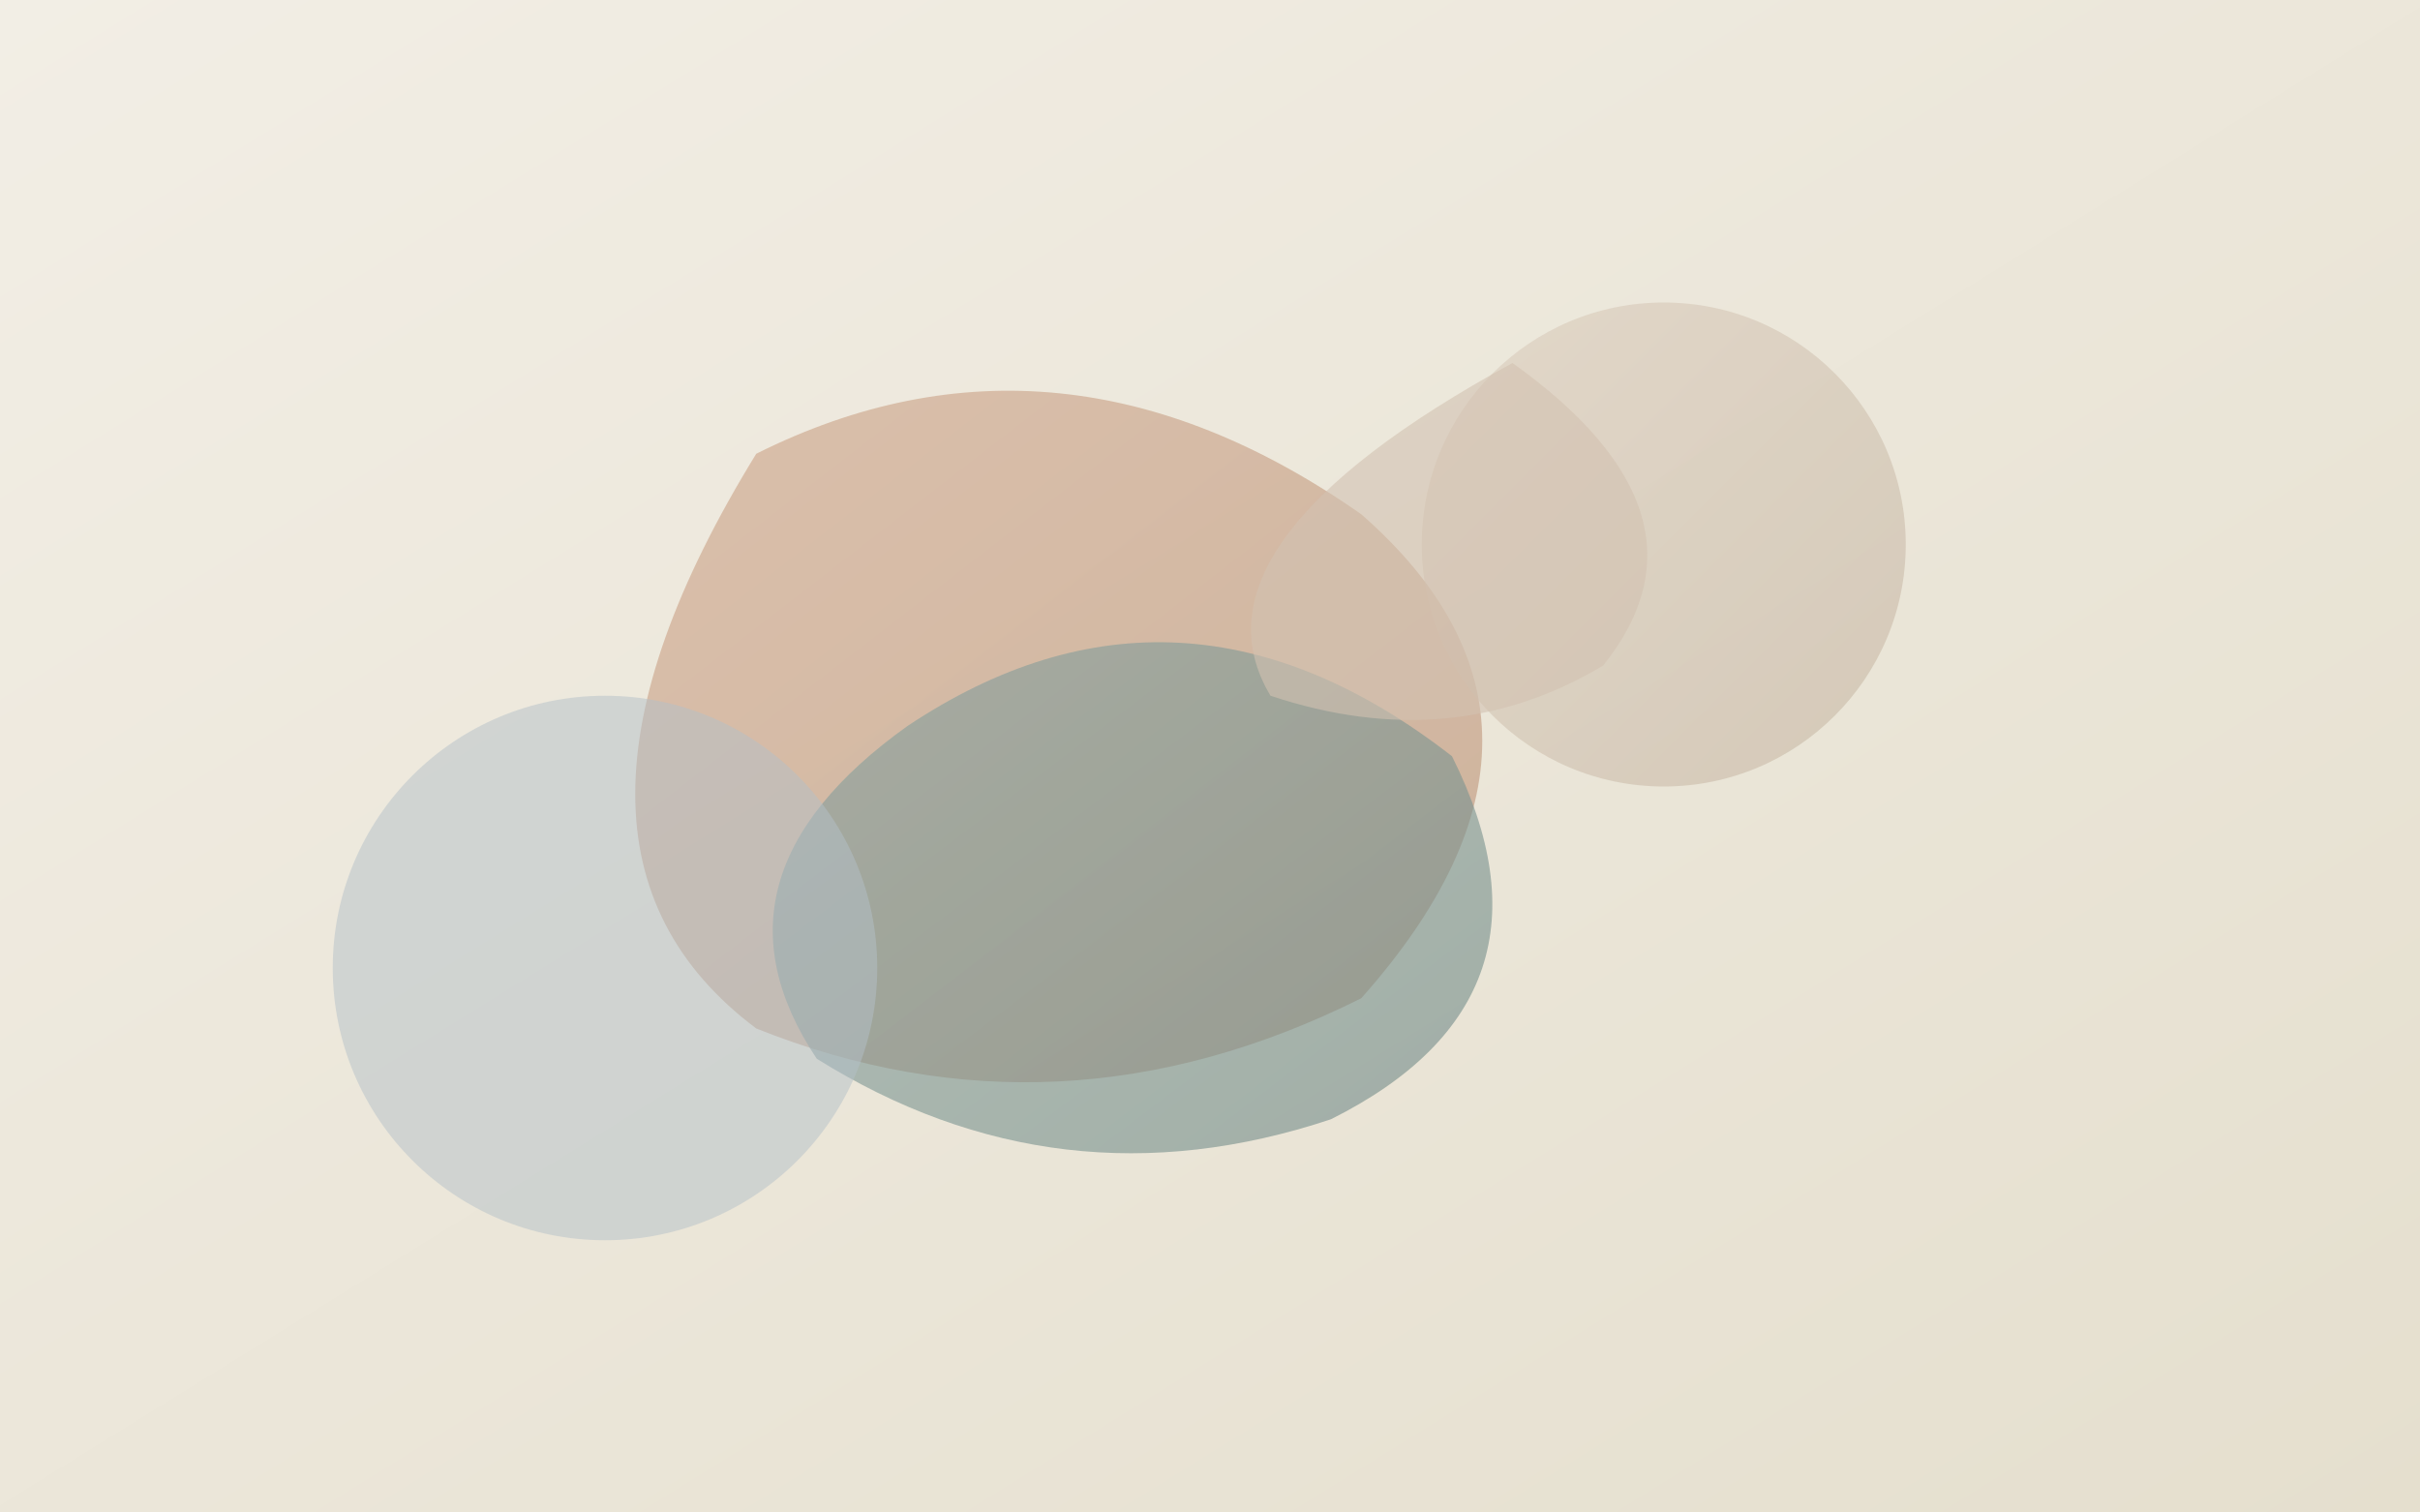
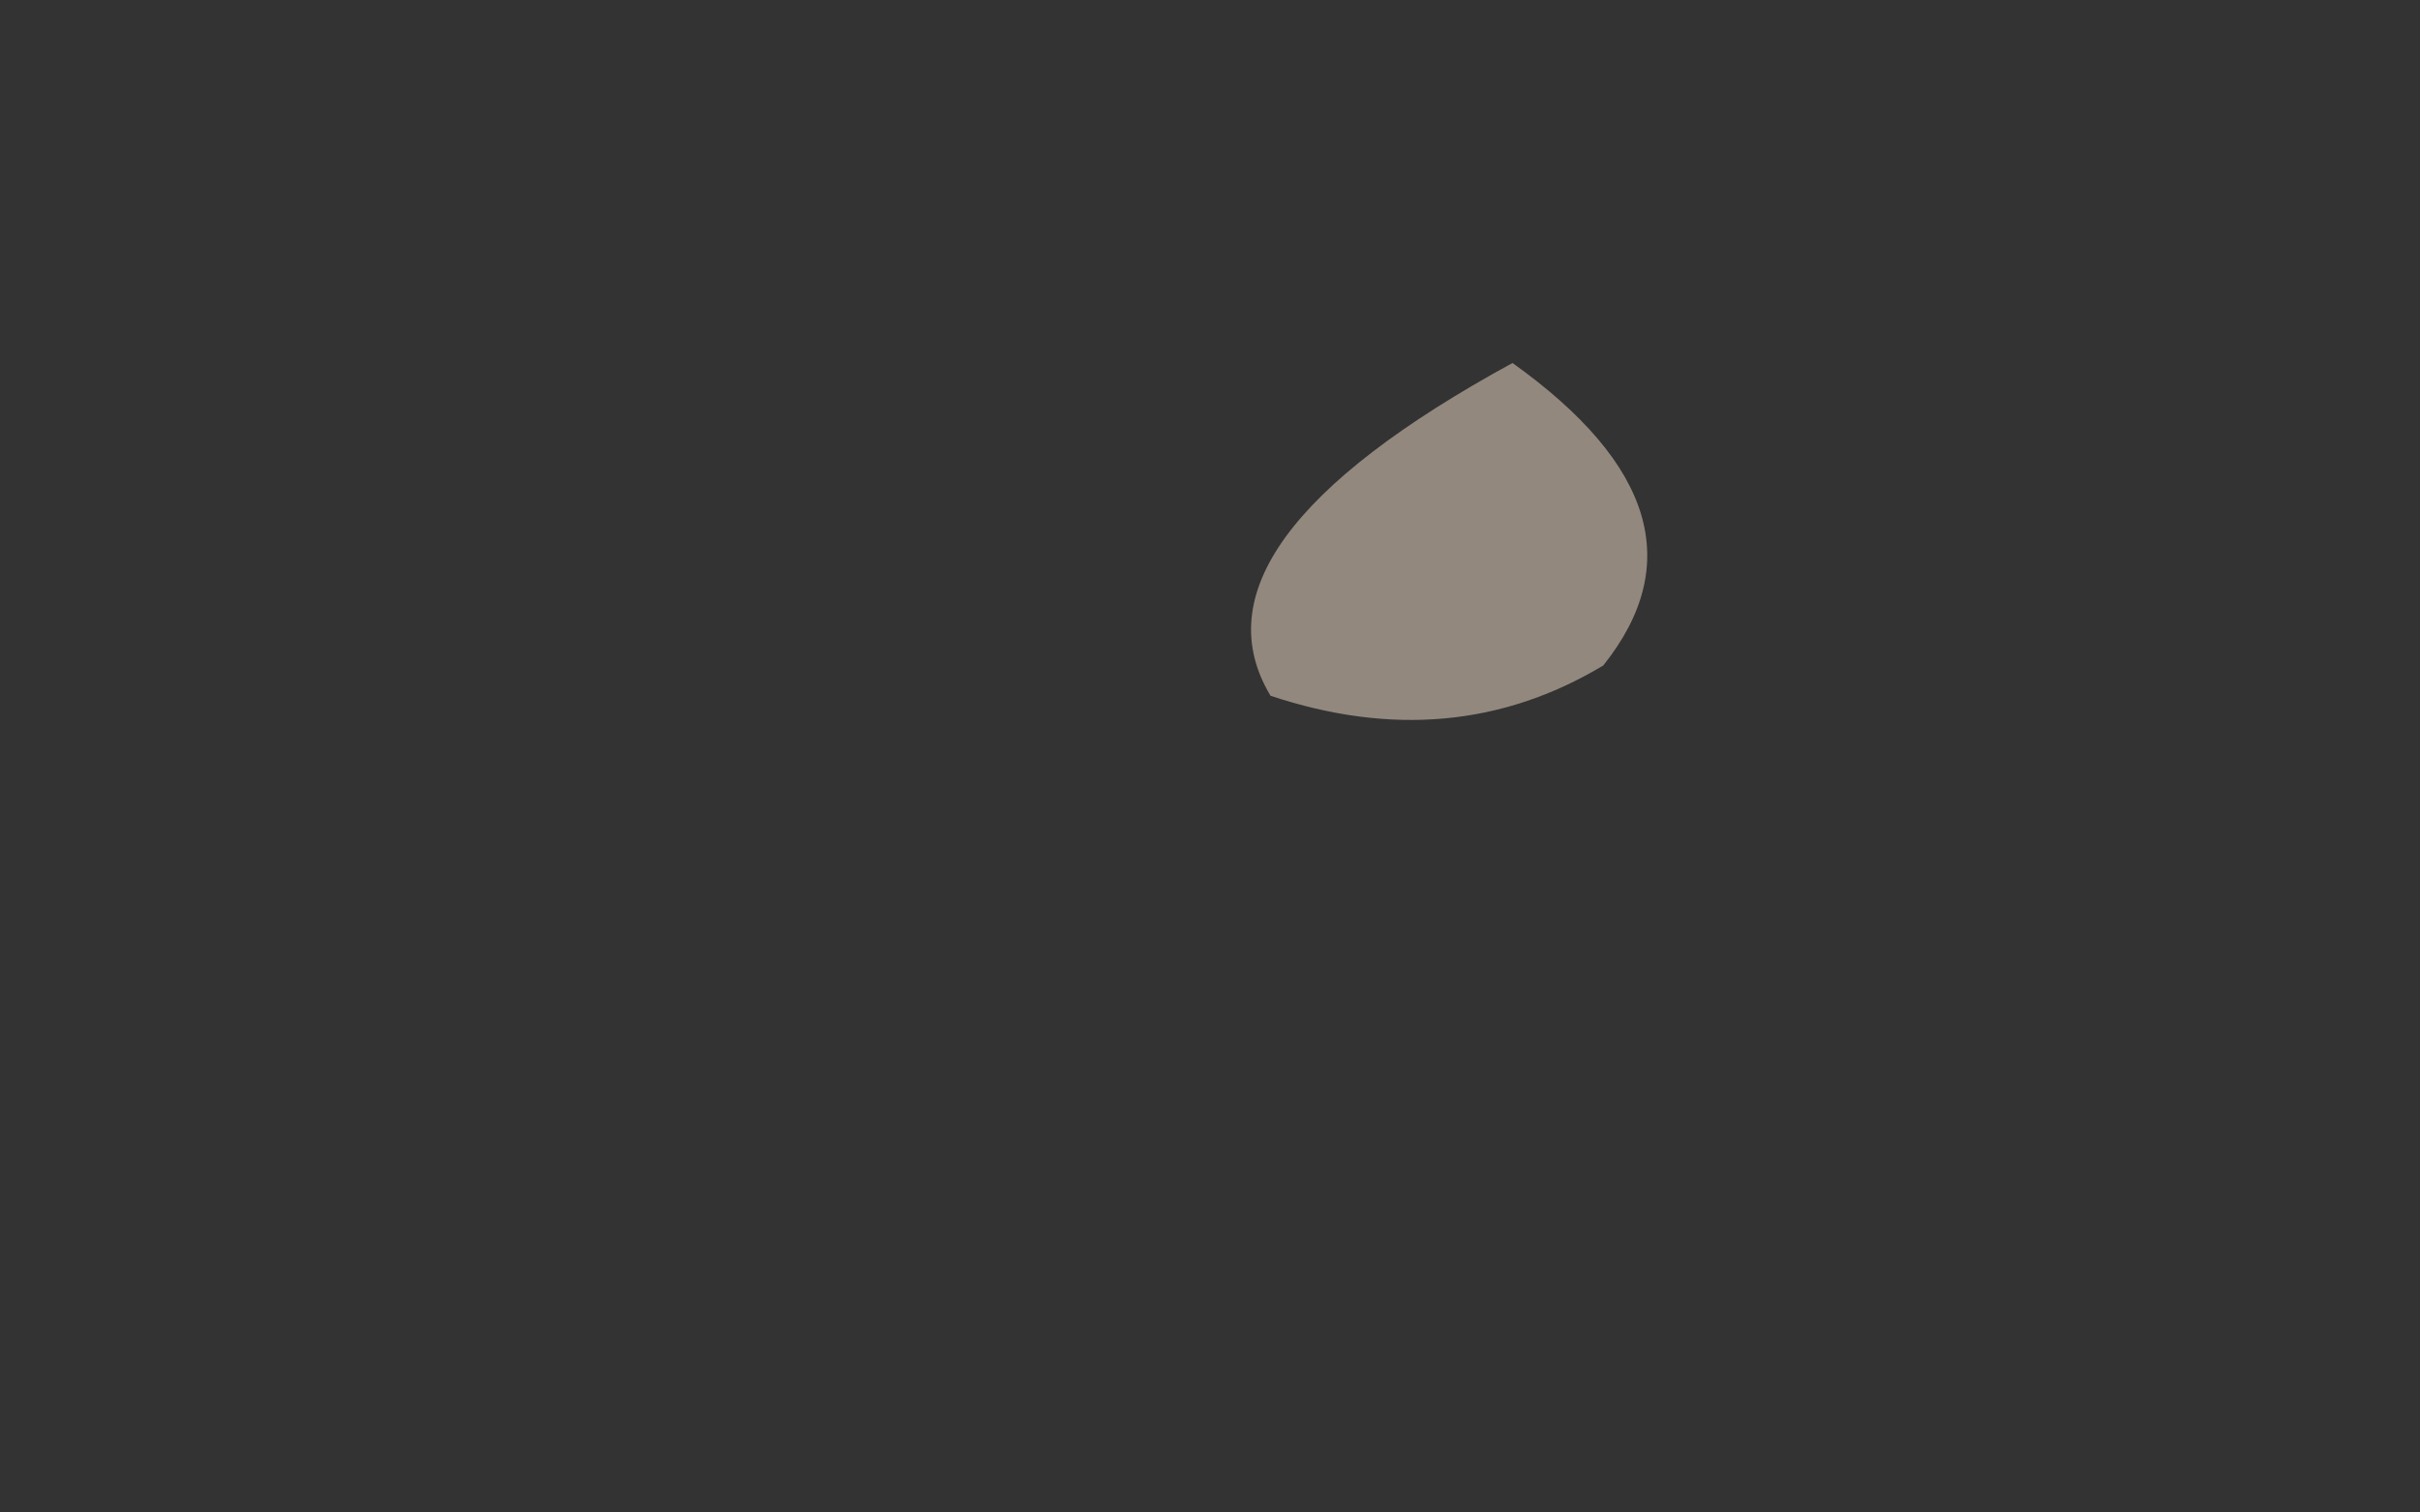
<svg xmlns="http://www.w3.org/2000/svg" viewBox="0 0 800 500">
  <rect x="0" y="0" width="800" height="500" fill="#333333" stroke="none" />
  <defs>
    <linearGradient id="bgGradient" x1="0%" y1="0%" x2="100%" y2="100%">
      <stop offset="0%" stop-color="#f2eee5" />
      <stop offset="100%" stop-color="#e5dfce" />
    </linearGradient>
    <linearGradient id="shapeGradient1" x1="0%" y1="0%" x2="100%" y2="100%">
      <stop offset="0%" stop-color="#d4b298" />
      <stop offset="100%" stop-color="#c09a82" />
    </linearGradient>
    <linearGradient id="shapeGradient2" x1="0%" y1="0%" x2="100%" y2="100%">
      <stop offset="0%" stop-color="#8ca6a3" />
      <stop offset="100%" stop-color="#6d8683" />
    </linearGradient>
    <linearGradient id="shapeGradient3" x1="0%" y1="0%" x2="100%" y2="100%">
      <stop offset="0%" stop-color="#d8c9b8" />
      <stop offset="100%" stop-color="#bfad9a" />
    </linearGradient>
  </defs>
-   <rect width="800" height="500" fill="url(#bgGradient)" />
-   <path d="M250 150 Q 350 100 450 170 Q 530 240 450 330 Q 350 380 250 340 Q 170 280 250 150 Z" fill="url(#shapeGradient1)" opacity="0.7" />
-   <path d="M300 240 Q 390 180 480 250 Q 520 330 440 370 Q 350 400 270 350 Q 230 290 300 240 Z" fill="url(#shapeGradient2)" opacity="0.6" />
-   <circle cx="550" cy="180" r="80" fill="url(#shapeGradient3)" opacity="0.5" />
-   <circle cx="200" cy="320" r="90" fill="#b5c1c9" opacity="0.5" />
  <path d="M500 120 Q 570 170 530 220 Q 480 250 420 230 Q 390 180 500 120 Z" fill="#d2c1b0" opacity="0.6" />
</svg>